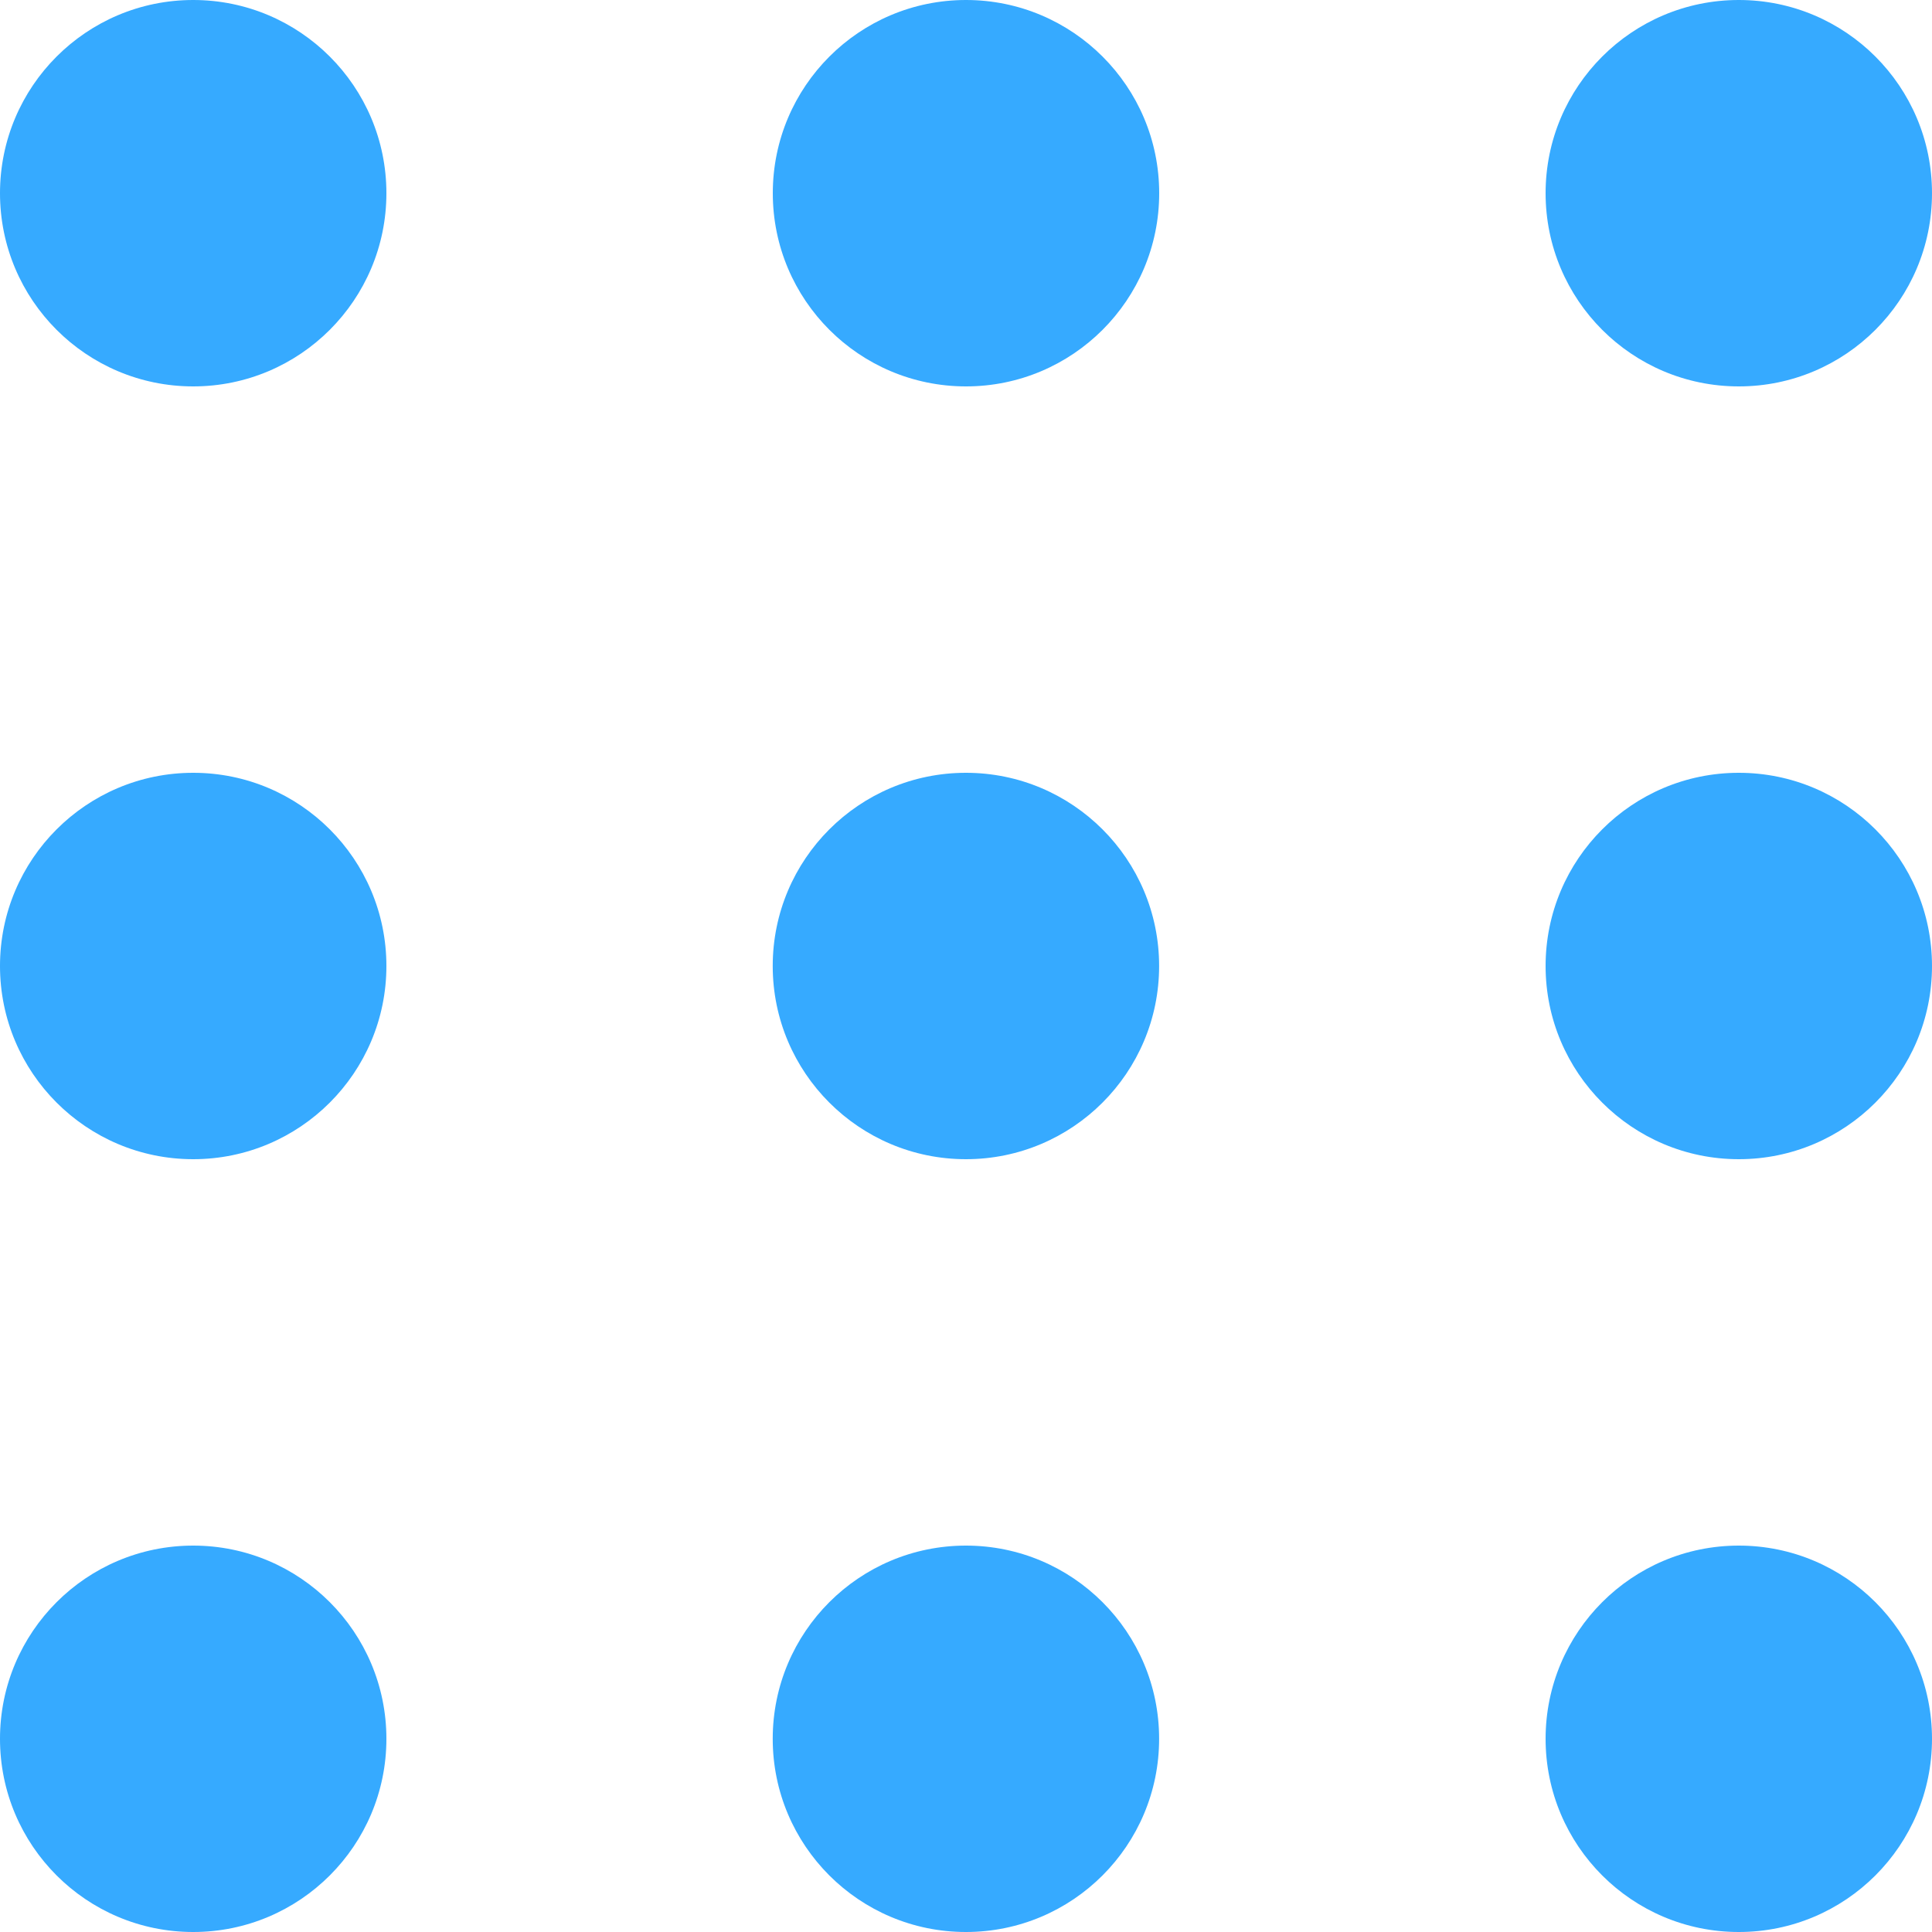
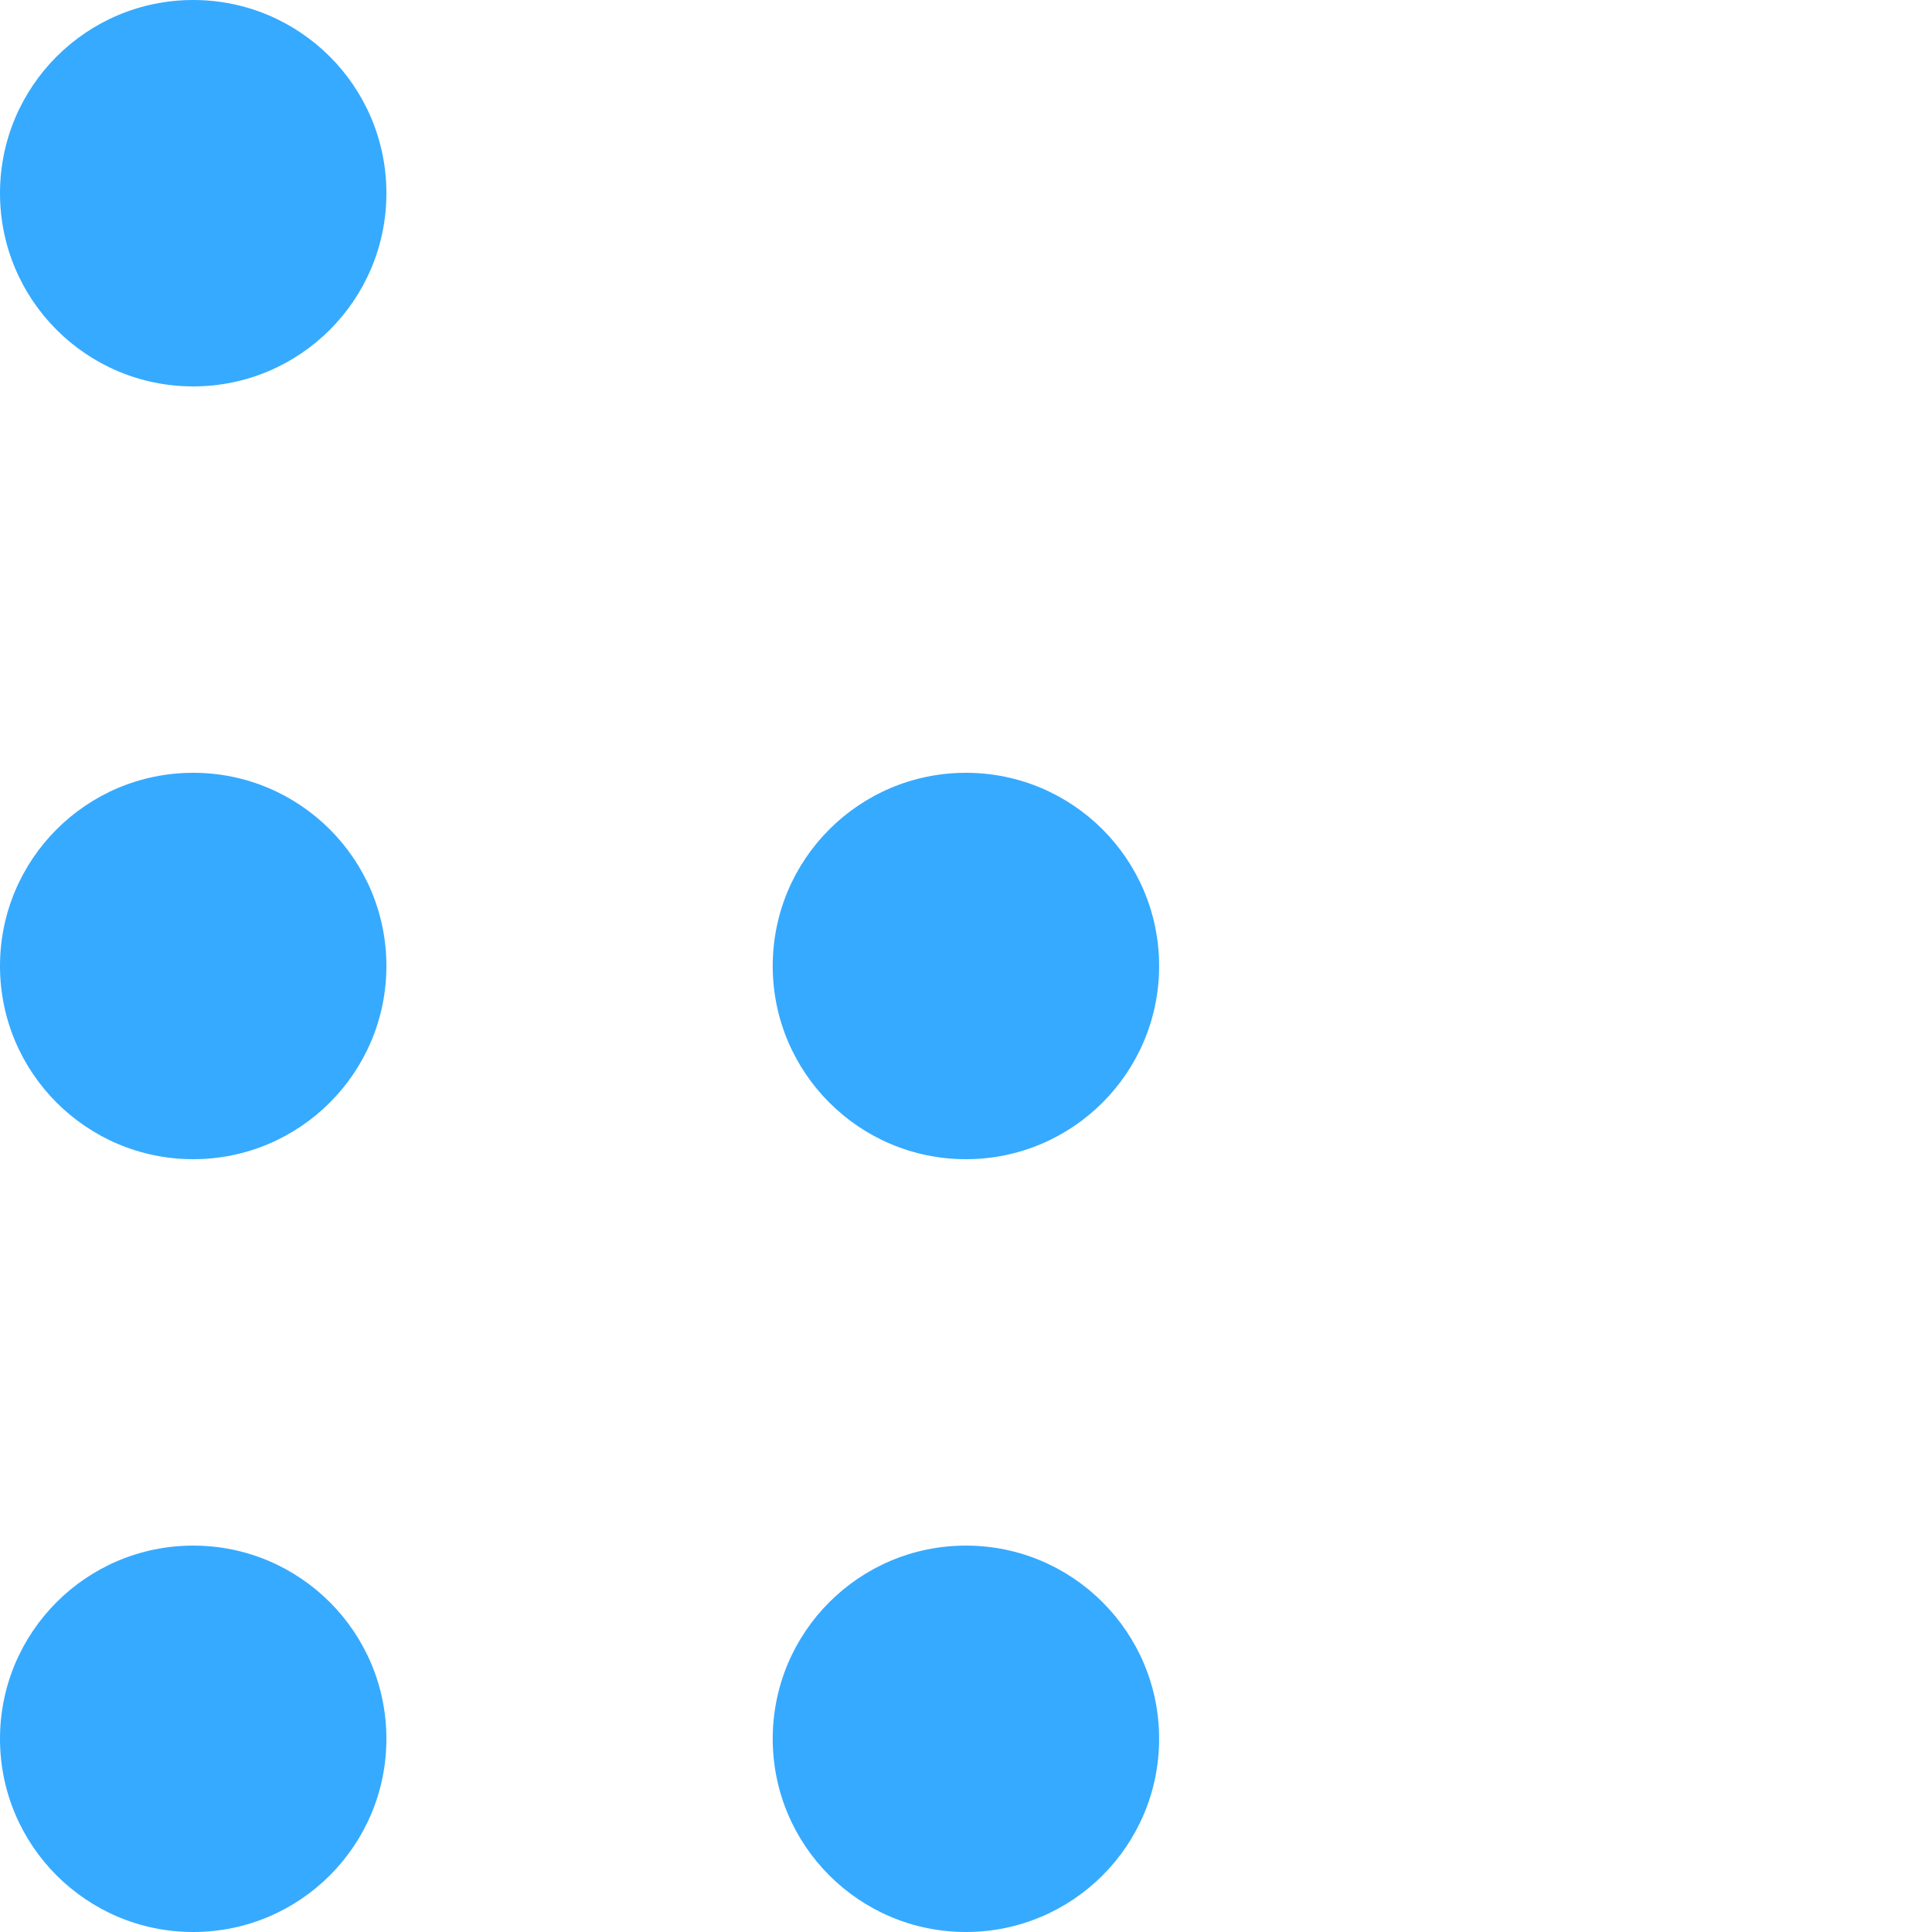
<svg xmlns="http://www.w3.org/2000/svg" width="26" height="26" viewBox="0 0 26 26" fill="none">
-   <path fill-rule="evenodd" clip-rule="evenodd" d="M13 5.2C14.435 5.2 15.6 4.036 15.6 2.6C15.6 1.164 14.435 0 13 0C11.564 0 10.4 1.164 10.4 2.6C10.4 4.036 11.564 5.2 13 5.2Z" fill="#36AAFF" />
  <path fill-rule="evenodd" clip-rule="evenodd" d="M12.999 15.6C14.435 15.6 15.599 14.435 15.599 13C15.599 11.564 14.435 10.4 12.999 10.4C11.563 10.4 10.399 11.564 10.399 13C10.399 14.435 11.563 15.6 12.999 15.6Z" fill="#36AAFF" />
  <path fill-rule="evenodd" clip-rule="evenodd" d="M12.999 26C14.435 26 15.599 24.836 15.599 23.4C15.599 21.964 14.435 20.8 12.999 20.8C11.563 20.8 10.399 21.964 10.399 23.4C10.399 24.836 11.563 26 12.999 26Z" fill="#36AAFF" />
-   <path fill-rule="evenodd" clip-rule="evenodd" d="M23.4 5.2C24.836 5.2 26 4.036 26 2.6C26 1.164 24.836 0 23.4 0C21.964 0 20.8 1.164 20.8 2.6C20.8 4.036 21.964 5.2 23.4 5.2Z" fill="#36AAFF" />
-   <path fill-rule="evenodd" clip-rule="evenodd" d="M23.4 15.6C24.836 15.6 26 14.435 26 13C26 11.564 24.836 10.4 23.4 10.4C21.964 10.4 20.8 11.564 20.8 13C20.8 14.435 21.964 15.6 23.4 15.6Z" fill="#36AAFF" />
-   <path fill-rule="evenodd" clip-rule="evenodd" d="M23.4 26C24.836 26 26 24.836 26 23.4C26 21.964 24.836 20.8 23.4 20.8C21.964 20.8 20.8 21.964 20.8 23.4C20.8 24.836 21.964 26 23.4 26Z" fill="#36AAFF" />
  <path fill-rule="evenodd" clip-rule="evenodd" d="M2.6 5.2C4.036 5.2 5.2 4.036 5.2 2.6C5.2 1.164 4.036 0 2.6 0C1.164 0 0 1.164 0 2.6C0 4.036 1.164 5.2 2.6 5.2Z" fill="#36AAFF" />
  <path fill-rule="evenodd" clip-rule="evenodd" d="M2.6 15.6C4.036 15.6 5.2 14.435 5.2 13C5.2 11.564 4.036 10.4 2.6 10.4C1.164 10.4 0 11.564 0 13C0 14.435 1.164 15.6 2.6 15.6Z" fill="#36AAFF" />
  <path fill-rule="evenodd" clip-rule="evenodd" d="M2.6 26C4.036 26 5.2 24.836 5.2 23.4C5.2 21.964 4.036 20.8 2.6 20.8C1.164 20.8 0 21.964 0 23.4C0 24.836 1.164 26 2.6 26Z" fill="#36AAFF" />
</svg>